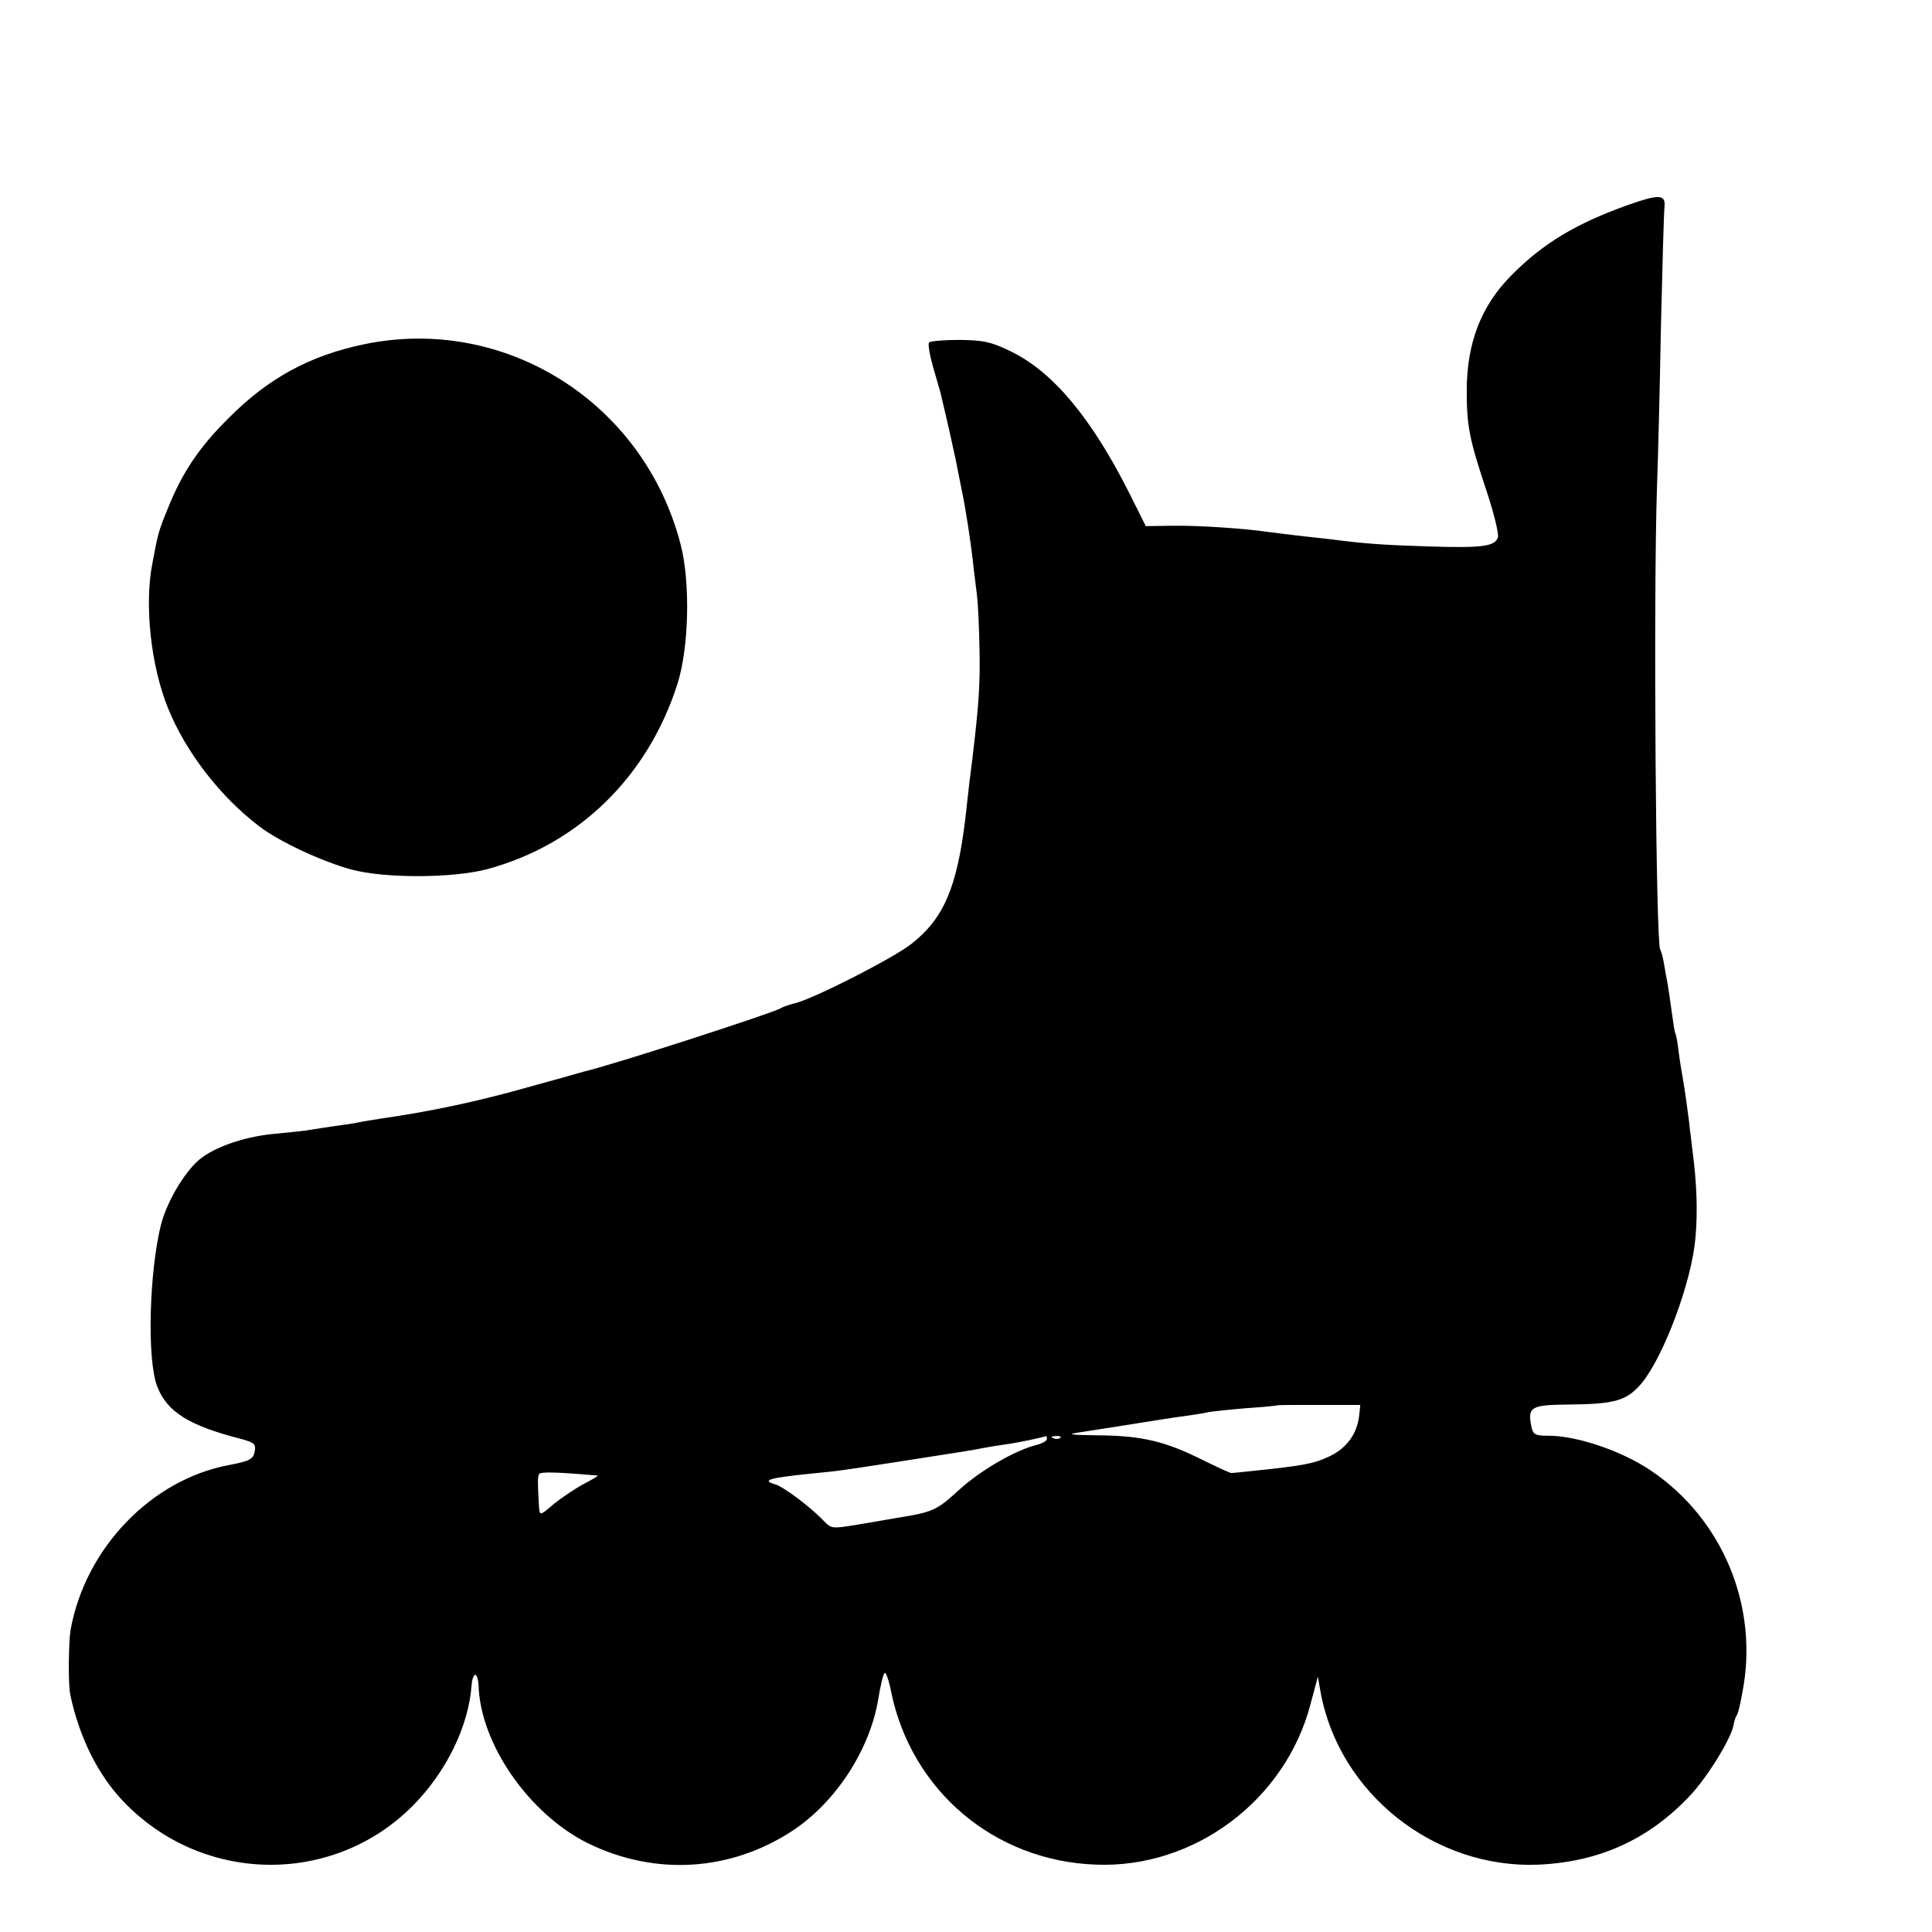
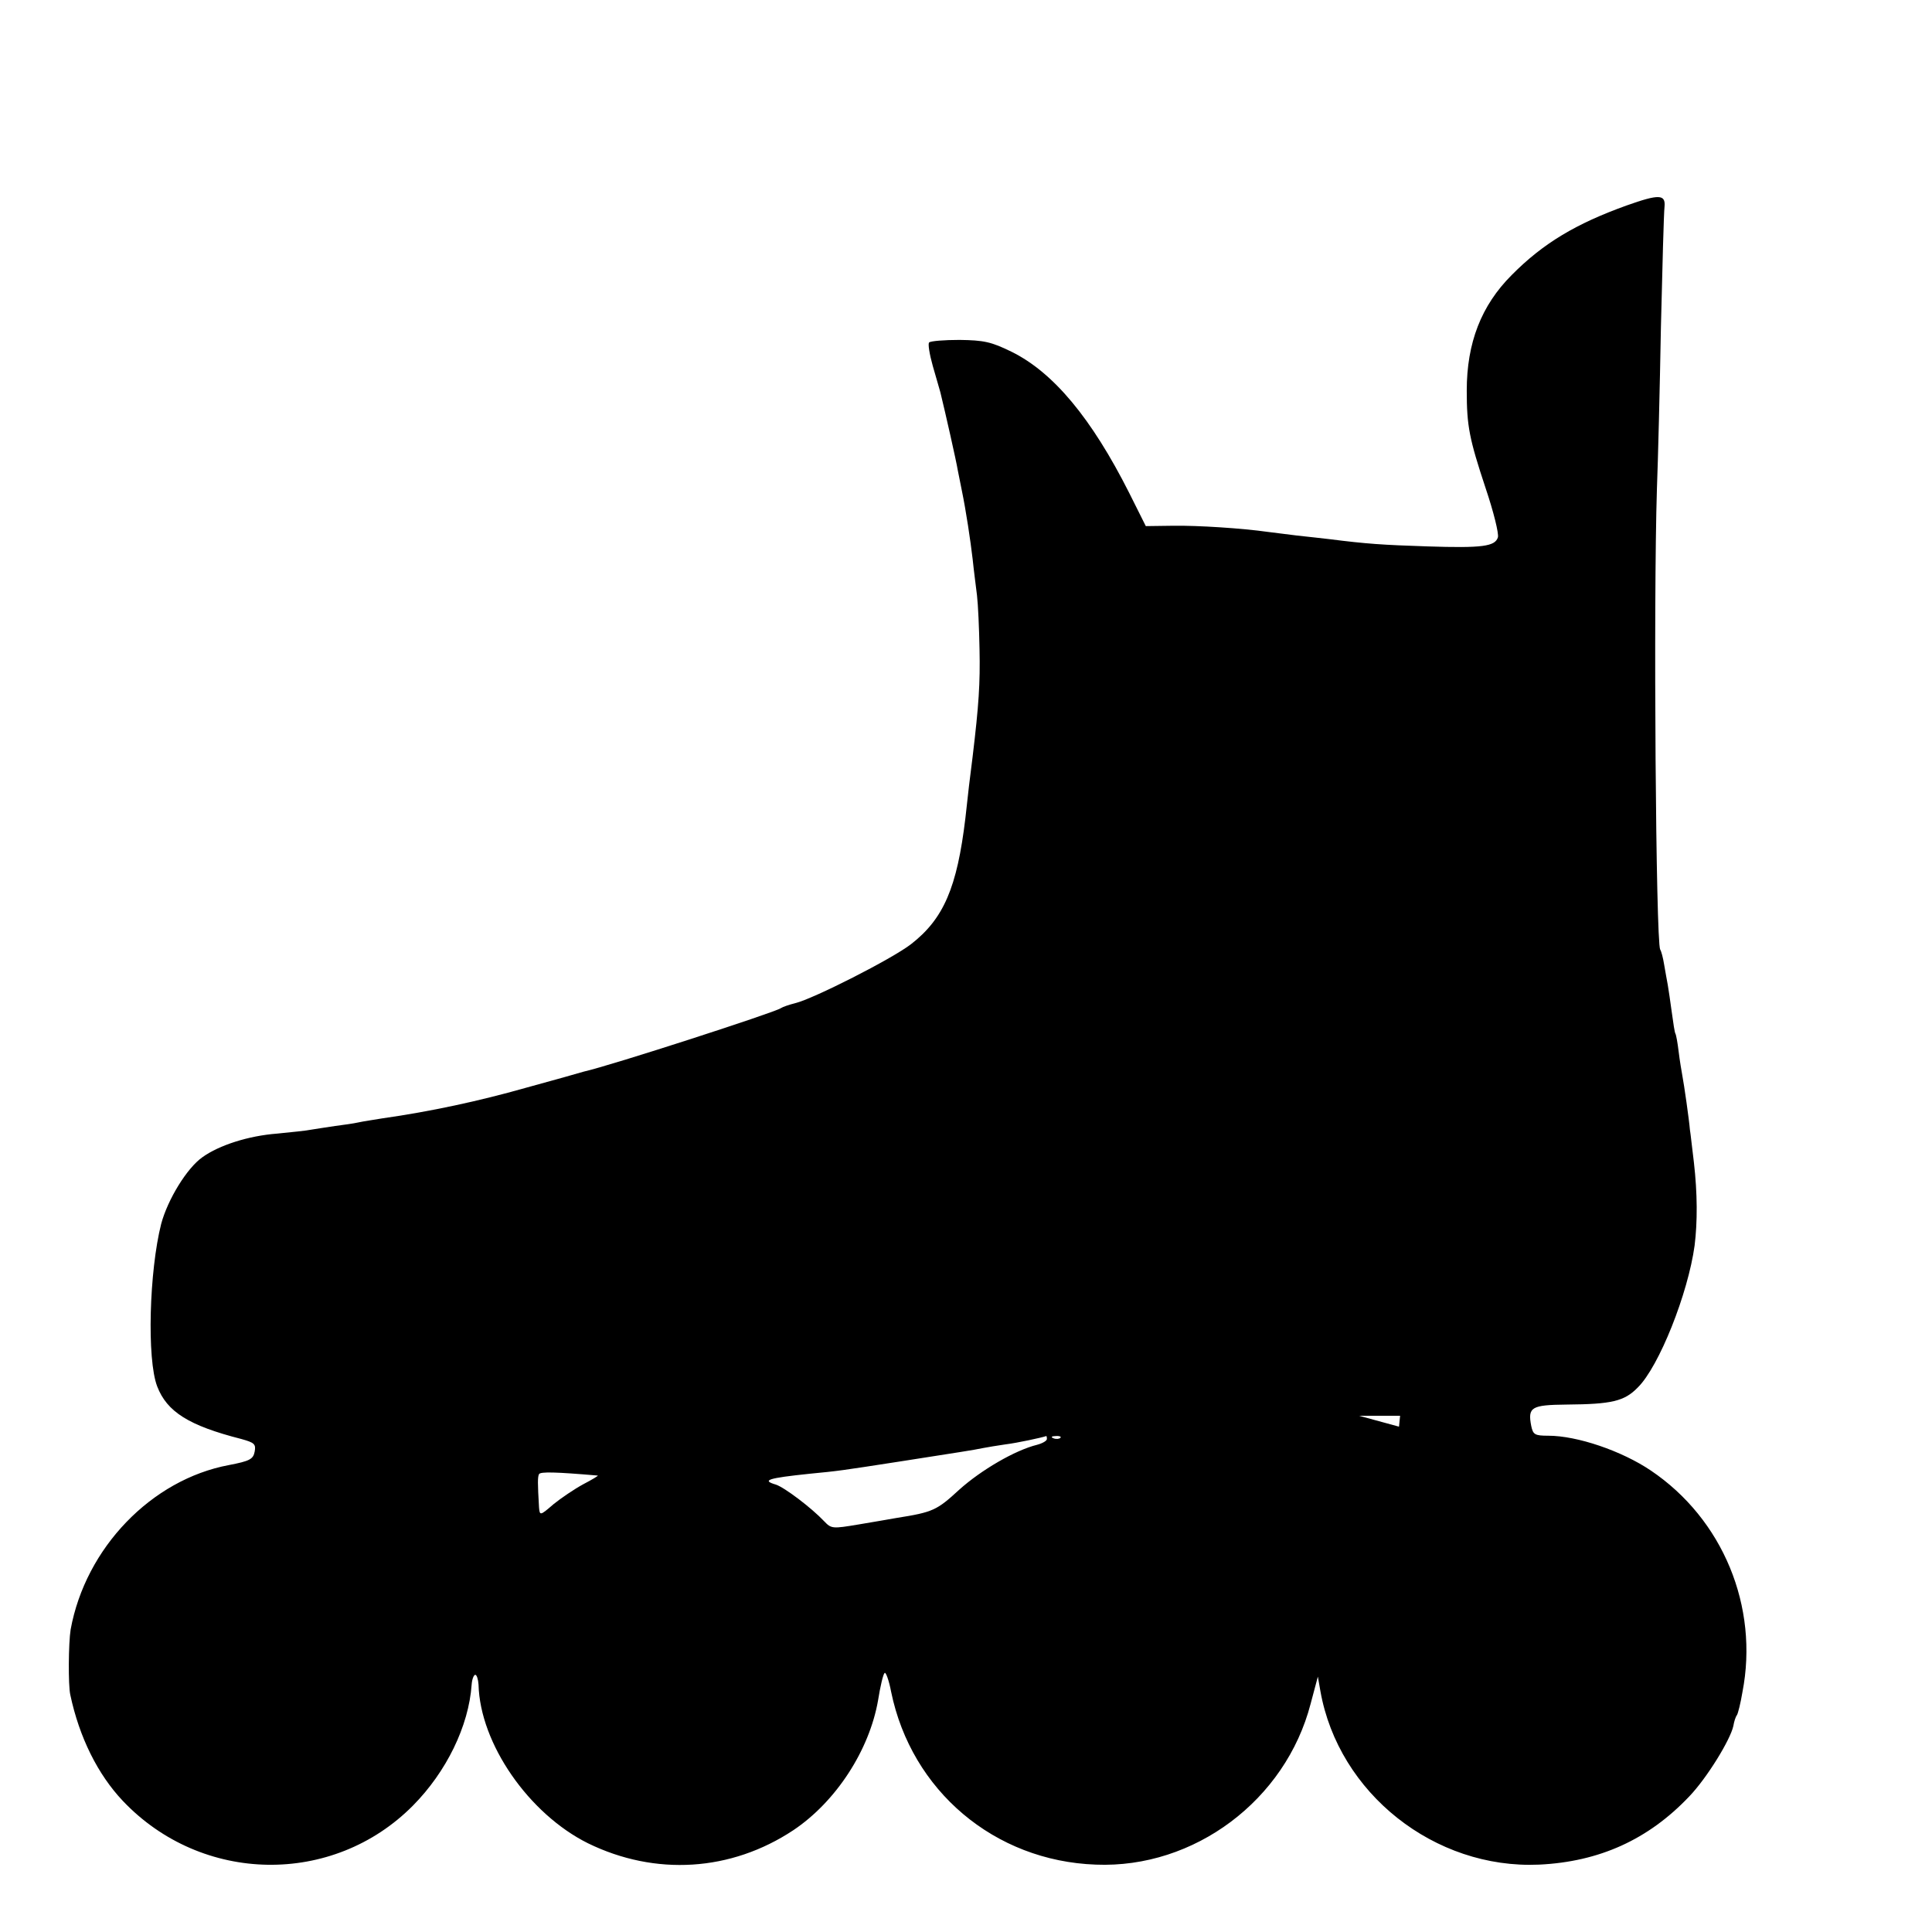
<svg xmlns="http://www.w3.org/2000/svg" version="1.0" width="16pt" height="16pt" viewBox="0 0 16 16" preserveAspectRatio="xMidYMid meet">
  <g transform="translate(0,16) scale(0.003,-0.003)" fill="#000000" stroke="none">
-     <path d="M4490 4766 c-139 -50 -230 -104 -317 -192 -84 -84 -124 -187 -124 -319 0 -98 7 -133 52 -269 22 -65 37 -126 34 -136 -8 -25 -42 -30 -195 -25 -123 4 -168 7 -270 20 -19 2 -60 7 -90 10 -30 4 -66 8 -80 10 -70 10 -193 18 -261 17 l-76 -1 -46 92 c-104 206 -209 332 -324 389 -57 28 -77 32 -144 33 -42 0 -80 -3 -84 -7 -4 -3 1 -33 10 -65 9 -32 19 -65 21 -73 13 -53 44 -190 48 -215 3 -16 8 -41 11 -55 12 -58 24 -139 30 -190 3 -30 9 -75 12 -100 3 -25 6 -92 7 -149 2 -94 -2 -154 -19 -296 -8 -63 -12 -95 -20 -170 -23 -192 -60 -278 -150 -348 -53 -41 -270 -151 -320 -163 -16 -4 -34 -10 -40 -14 -15 -11 -468 -158 -544 -175 -9 -3 -81 -23 -161 -45 -127 -36 -261 -65 -395 -84 -23 -4 -52 -8 -65 -11 -13 -3 -42 -7 -65 -10 -22 -3 -51 -8 -65 -10 -14 -3 -56 -7 -95 -11 -79 -6 -160 -32 -206 -65 -43 -30 -96 -117 -114 -184 -33 -130 -40 -374 -11 -449 27 -70 87 -108 232 -145 36 -10 41 -14 37 -35 -4 -21 -14 -26 -71 -37 -214 -40 -396 -229 -437 -454 -6 -37 -7 -153 -1 -180 25 -118 76 -220 145 -293 218 -230 580 -236 801 -13 92 93 154 219 162 334 1 15 6 27 10 27 4 0 8 -12 9 -27 4 -163 139 -357 302 -438 186 -91 395 -78 567 36 118 79 210 221 234 359 6 38 14 72 18 75 3 4 12 -20 18 -52 56 -273 285 -467 565 -477 272 -11 524 178 593 444 l20 75 7 -40 c50 -282 315 -492 604 -479 166 8 301 69 414 188 49 51 114 157 122 195 2 12 6 25 10 30 3 5 10 33 15 63 46 236 -54 478 -253 612 -80 54 -203 96 -283 96 -37 0 -42 3 -47 27 -10 52 0 58 98 59 124 1 159 9 196 47 59 58 139 260 157 392 8 65 8 143 -2 230 -5 39 -9 79 -11 90 -2 26 -16 124 -21 150 -2 11 -7 40 -10 65 -3 25 -7 47 -9 50 -2 3 -6 29 -10 59 -4 30 -9 63 -11 75 -2 12 -7 37 -10 56 -3 19 -8 38 -11 42 -12 21 -19 956 -9 1273 3 77 8 277 11 445 4 168 8 317 10 333 3 34 -15 35 -105 3z m-738 -3341 c-6 -50 -34 -89 -82 -112 -42 -20 -74 -26 -210 -40 -30 -3 -57 -6 -60 -6 -3 -1 -39 16 -80 36 -102 51 -167 67 -285 68 -86 1 -93 3 -50 9 28 4 68 11 90 14 83 13 161 26 200 31 22 3 49 7 60 10 11 2 58 7 105 11 47 3 86 7 87 8 1 1 53 1 115 1 l113 0 -3 -30z m-862 -64 c0 -5 -12 -12 -27 -16 -61 -15 -155 -70 -215 -124 -62 -57 -72 -62 -173 -78 -16 -3 -64 -11 -105 -18 -72 -12 -75 -12 -95 9 -35 37 -109 93 -133 101 -41 12 -22 18 93 30 82 8 82 8 250 34 159 25 201 31 229 37 11 2 39 7 61 10 33 4 102 19 113 23 1 1 2 -3 2 -8z m37 3 c-3 -3 -12 -4 -19 -1 -8 3 -5 6 6 6 11 1 17 -2 13 -5z m-1277 -104 c3 0 -15 -11 -40 -24 -24 -13 -61 -38 -82 -55 -37 -32 -38 -32 -40 -9 -4 68 -4 84 0 92 4 7 46 6 162 -4z" />
-     <path d="M1005 4383 c-149 -31 -264 -93 -374 -204 -81 -80 -128 -150 -168 -250 -25 -61 -27 -68 -42 -149 -23 -114 -5 -284 43 -402 49 -121 144 -244 252 -326 55 -42 173 -97 254 -119 92 -25 281 -24 375 1 252 68 443 255 525 511 32 100 36 281 9 385 -101 392 -484 634 -874 553z" />
+     <path d="M4490 4766 c-139 -50 -230 -104 -317 -192 -84 -84 -124 -187 -124 -319 0 -98 7 -133 52 -269 22 -65 37 -126 34 -136 -8 -25 -42 -30 -195 -25 -123 4 -168 7 -270 20 -19 2 -60 7 -90 10 -30 4 -66 8 -80 10 -70 10 -193 18 -261 17 l-76 -1 -46 92 c-104 206 -209 332 -324 389 -57 28 -77 32 -144 33 -42 0 -80 -3 -84 -7 -4 -3 1 -33 10 -65 9 -32 19 -65 21 -73 13 -53 44 -190 48 -215 3 -16 8 -41 11 -55 12 -58 24 -139 30 -190 3 -30 9 -75 12 -100 3 -25 6 -92 7 -149 2 -94 -2 -154 -19 -296 -8 -63 -12 -95 -20 -170 -23 -192 -60 -278 -150 -348 -53 -41 -270 -151 -320 -163 -16 -4 -34 -10 -40 -14 -15 -11 -468 -158 -544 -175 -9 -3 -81 -23 -161 -45 -127 -36 -261 -65 -395 -84 -23 -4 -52 -8 -65 -11 -13 -3 -42 -7 -65 -10 -22 -3 -51 -8 -65 -10 -14 -3 -56 -7 -95 -11 -79 -6 -160 -32 -206 -65 -43 -30 -96 -117 -114 -184 -33 -130 -40 -374 -11 -449 27 -70 87 -108 232 -145 36 -10 41 -14 37 -35 -4 -21 -14 -26 -71 -37 -214 -40 -396 -229 -437 -454 -6 -37 -7 -153 -1 -180 25 -118 76 -220 145 -293 218 -230 580 -236 801 -13 92 93 154 219 162 334 1 15 6 27 10 27 4 0 8 -12 9 -27 4 -163 139 -357 302 -438 186 -91 395 -78 567 36 118 79 210 221 234 359 6 38 14 72 18 75 3 4 12 -20 18 -52 56 -273 285 -467 565 -477 272 -11 524 178 593 444 l20 75 7 -40 c50 -282 315 -492 604 -479 166 8 301 69 414 188 49 51 114 157 122 195 2 12 6 25 10 30 3 5 10 33 15 63 46 236 -54 478 -253 612 -80 54 -203 96 -283 96 -37 0 -42 3 -47 27 -10 52 0 58 98 59 124 1 159 9 196 47 59 58 139 260 157 392 8 65 8 143 -2 230 -5 39 -9 79 -11 90 -2 26 -16 124 -21 150 -2 11 -7 40 -10 65 -3 25 -7 47 -9 50 -2 3 -6 29 -10 59 -4 30 -9 63 -11 75 -2 12 -7 37 -10 56 -3 19 -8 38 -11 42 -12 21 -19 956 -9 1273 3 77 8 277 11 445 4 168 8 317 10 333 3 34 -15 35 -105 3z m-738 -3341 l113 0 -3 -30z m-862 -64 c0 -5 -12 -12 -27 -16 -61 -15 -155 -70 -215 -124 -62 -57 -72 -62 -173 -78 -16 -3 -64 -11 -105 -18 -72 -12 -75 -12 -95 9 -35 37 -109 93 -133 101 -41 12 -22 18 93 30 82 8 82 8 250 34 159 25 201 31 229 37 11 2 39 7 61 10 33 4 102 19 113 23 1 1 2 -3 2 -8z m37 3 c-3 -3 -12 -4 -19 -1 -8 3 -5 6 6 6 11 1 17 -2 13 -5z m-1277 -104 c3 0 -15 -11 -40 -24 -24 -13 -61 -38 -82 -55 -37 -32 -38 -32 -40 -9 -4 68 -4 84 0 92 4 7 46 6 162 -4z" />
  </g>
</svg>